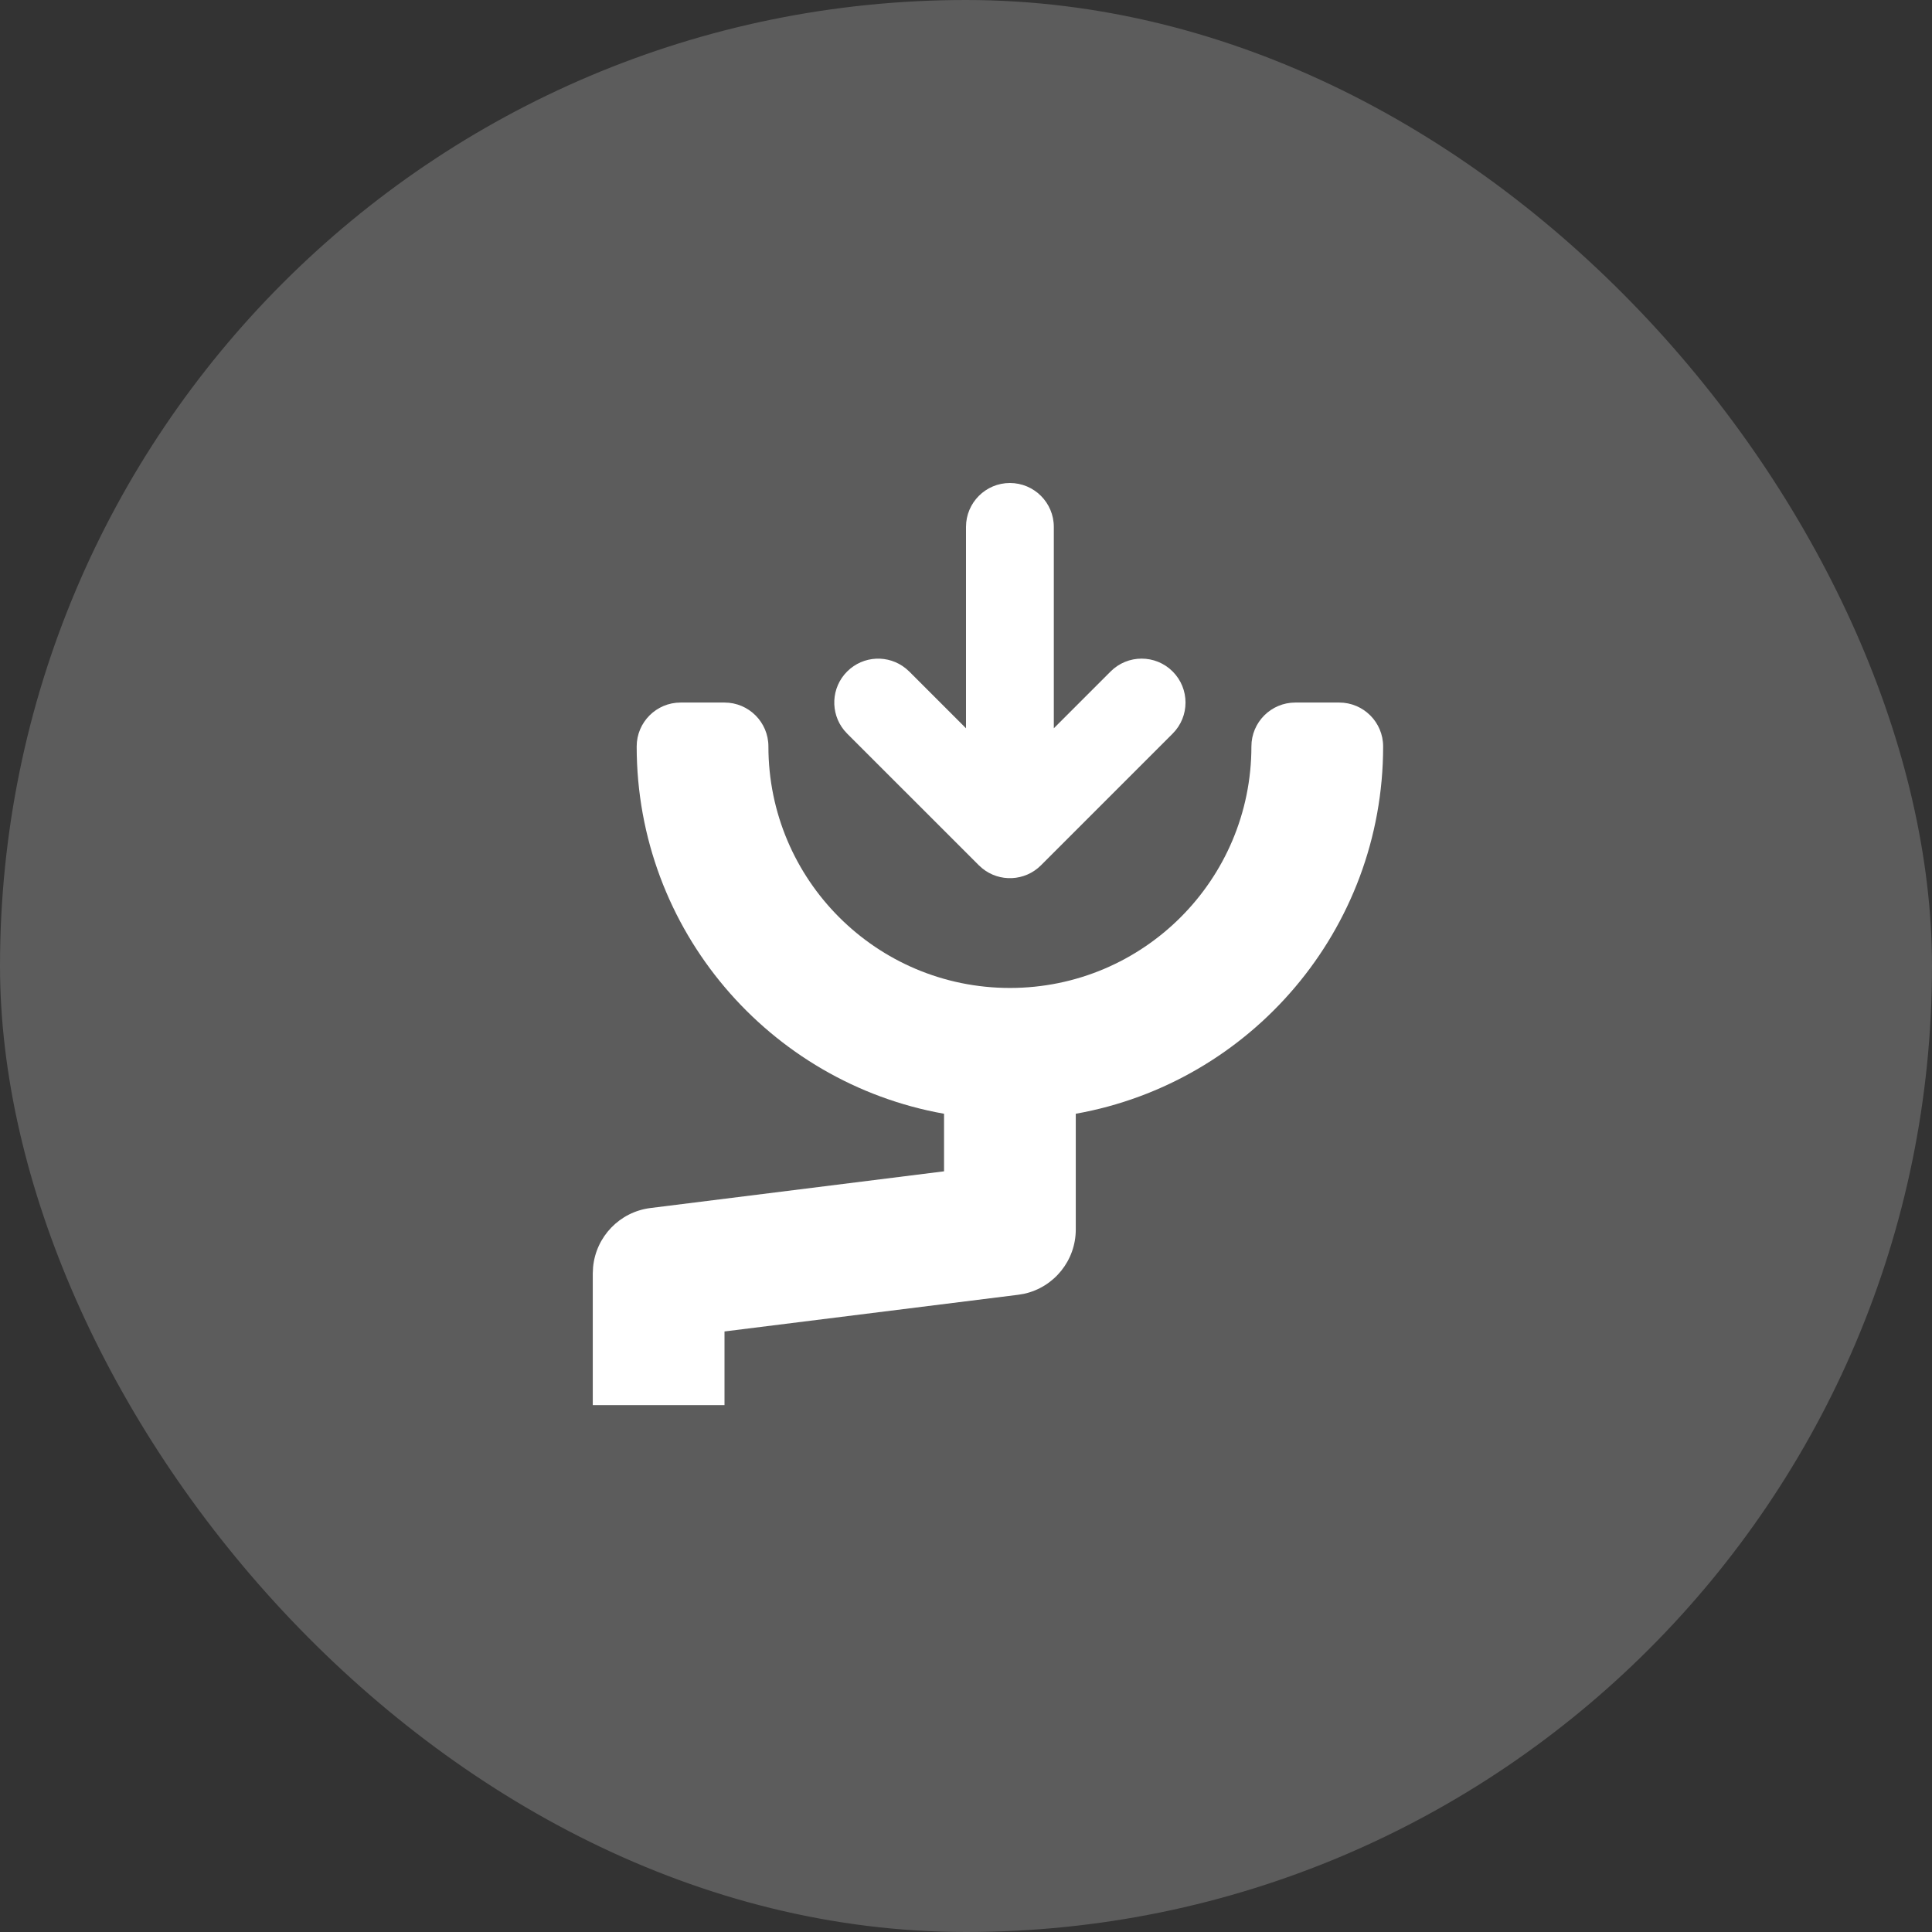
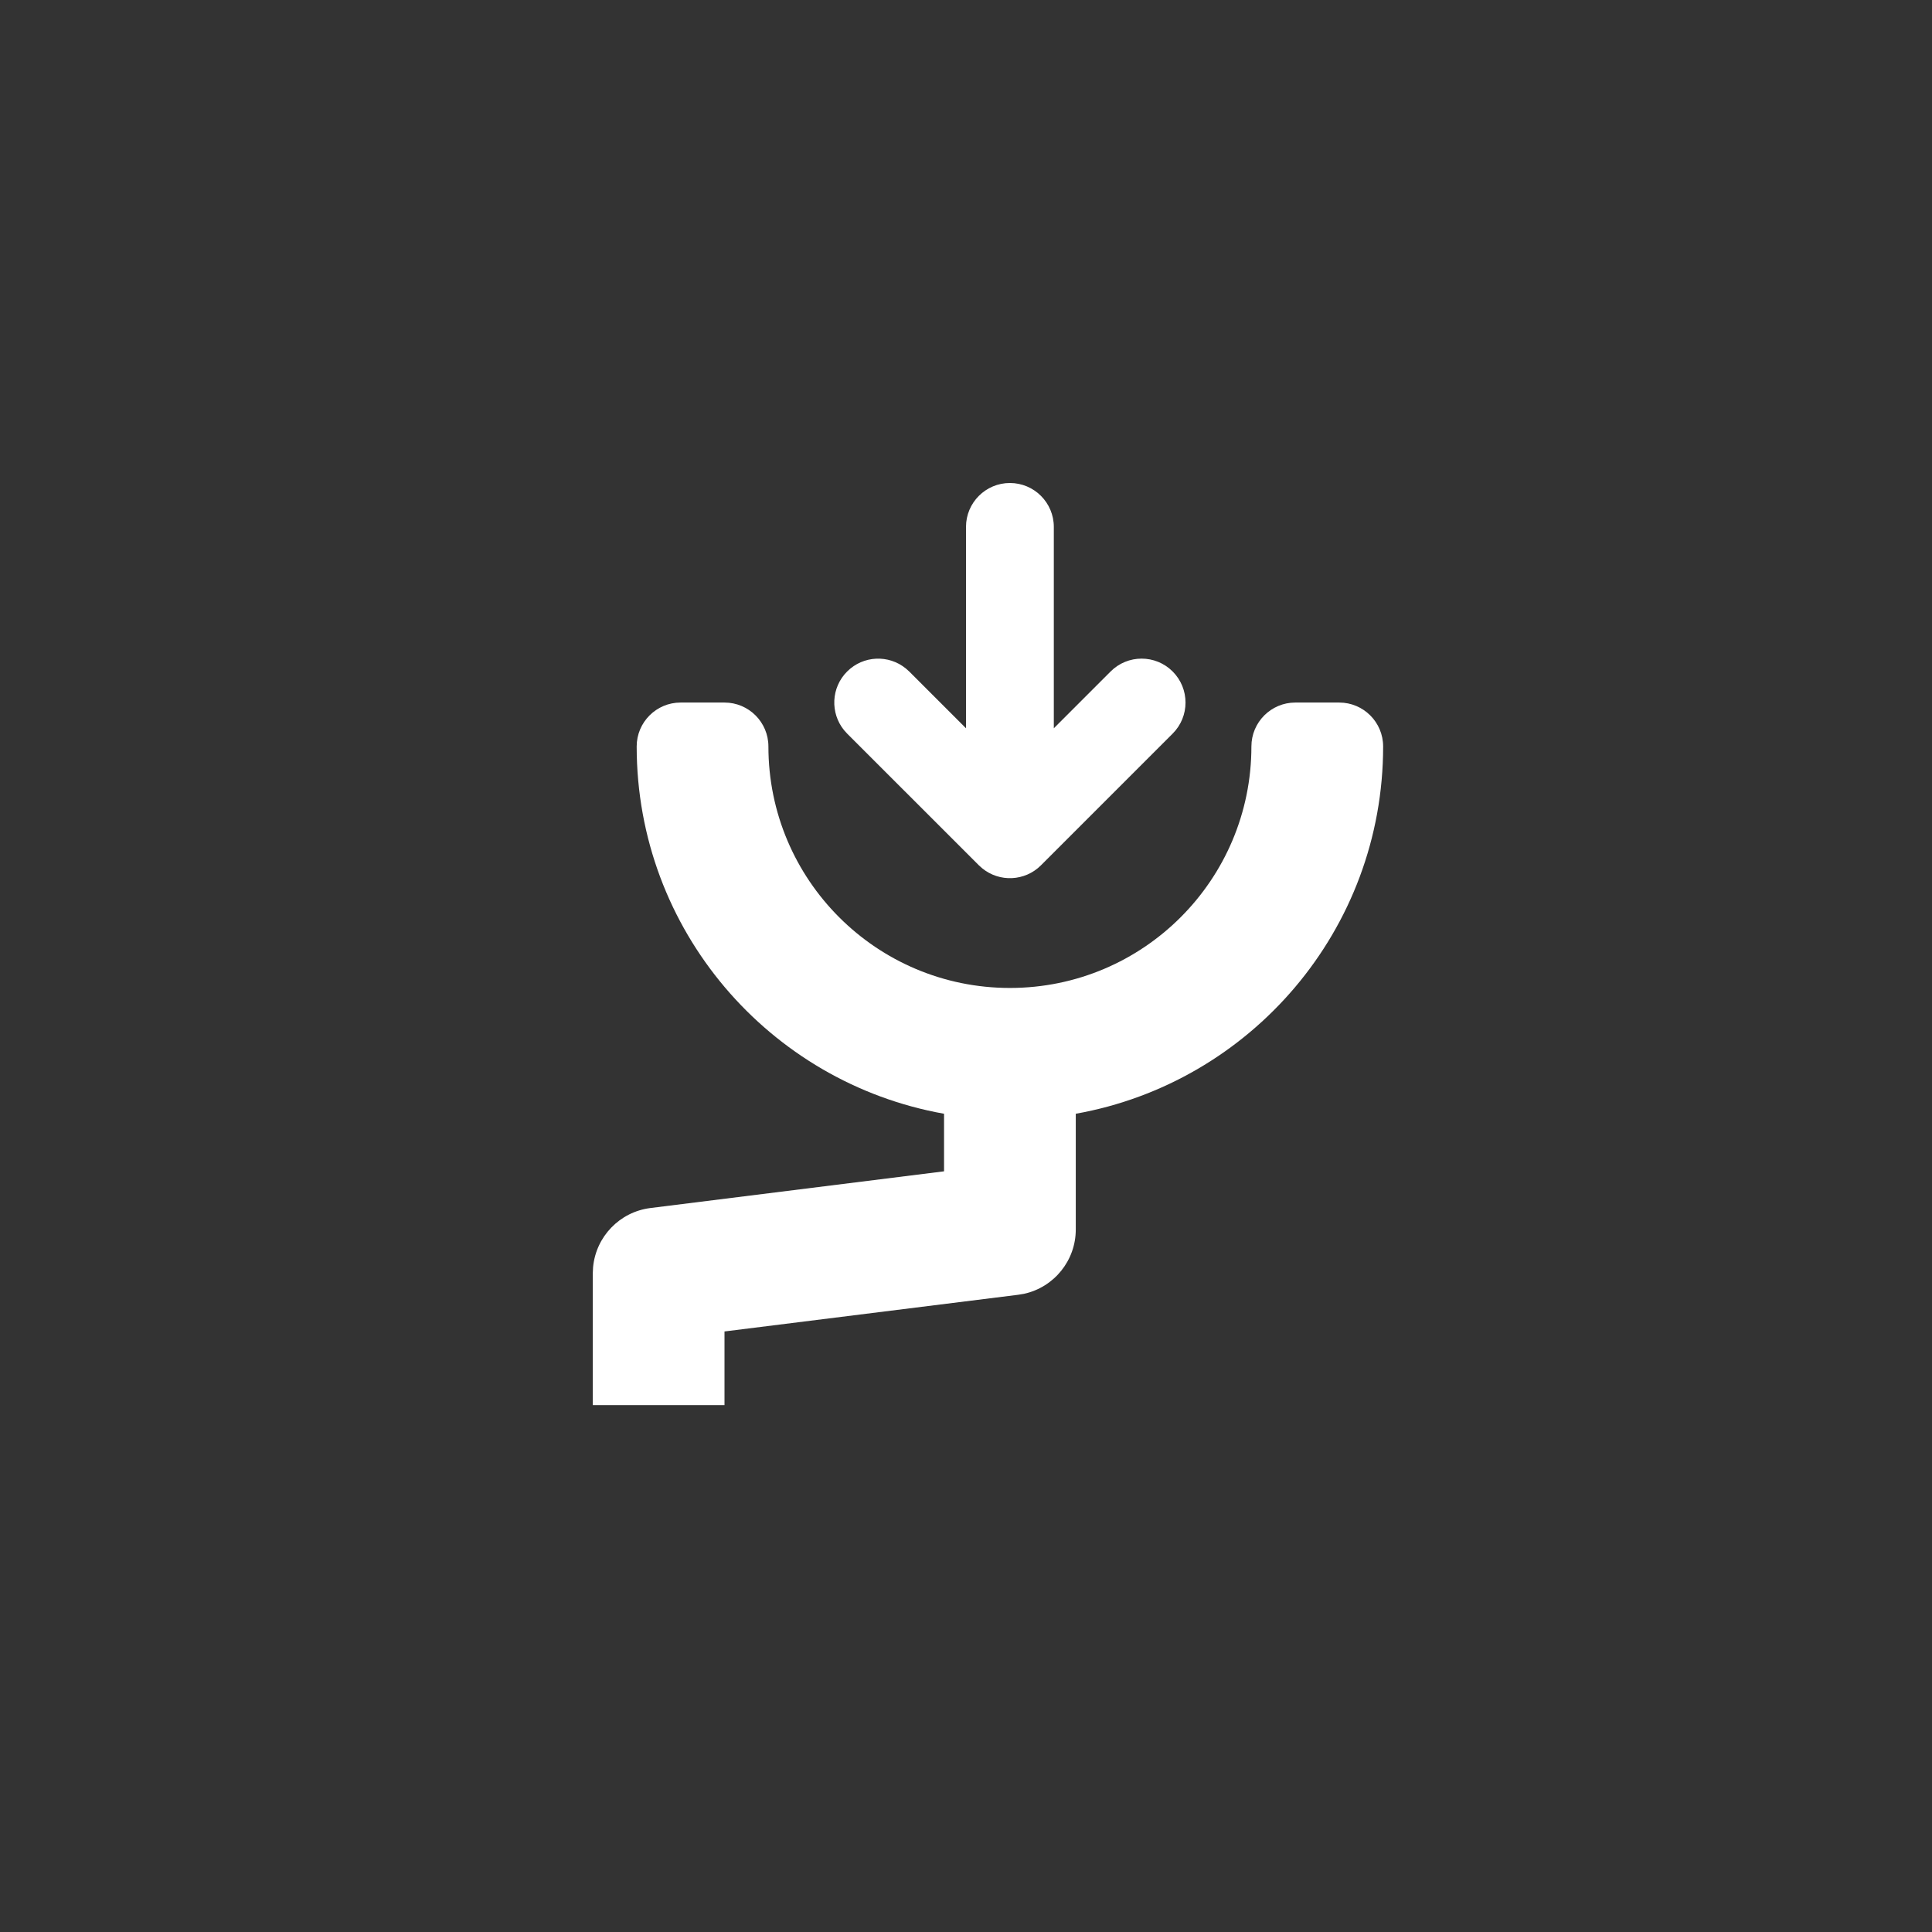
<svg xmlns="http://www.w3.org/2000/svg" width="44" height="44" viewBox="0 0 44 44" fill="none">
  <rect x="0" y="0" width="44" height="44" fill="#333333" stroke="none" />
-   <rect width="44" height="44" rx="22" fill="white" fill-opacity="0.2" />
  <path d="M14.5 17V17C14.5 16.448 14.948 16 15.5 16H16.5C17.052 16 17.5 16.448 17.5 17V17C17.5 20.038 19.962 22.5 23 22.5C26.038 22.5 28.5 20.038 28.5 17V17C28.5 16.448 28.948 16 29.5 16H30.5C31.052 16 31.5 16.448 31.5 17V17C31.5 21.182 28.479 24.657 24.5 25.365V28C24.5 28.709 24.005 29.315 23.324 29.465L23.186 29.488L16.5 30.323V32H13.5V29L13.507 28.859C13.572 28.166 14.11 27.6 14.813 27.512L21.5 26.676V25.365C17.521 24.657 14.5 21.182 14.5 17Z" fill="white" />
  <path d="M22 12C22 11.448 22.448 11 23 11C23.552 11 24 11.448 24 12V16.586L25.293 15.293C25.683 14.902 26.316 14.902 26.707 15.293C27.097 15.684 27.097 16.317 26.707 16.707L23.707 19.707C23.341 20.073 22.762 20.096 22.369 19.775L22.293 19.707L19.293 16.707L19.224 16.631C18.904 16.238 18.927 15.659 19.293 15.293C19.659 14.927 20.238 14.904 20.631 15.225L20.707 15.293L22 16.586V12Z" fill="white" />
</svg>